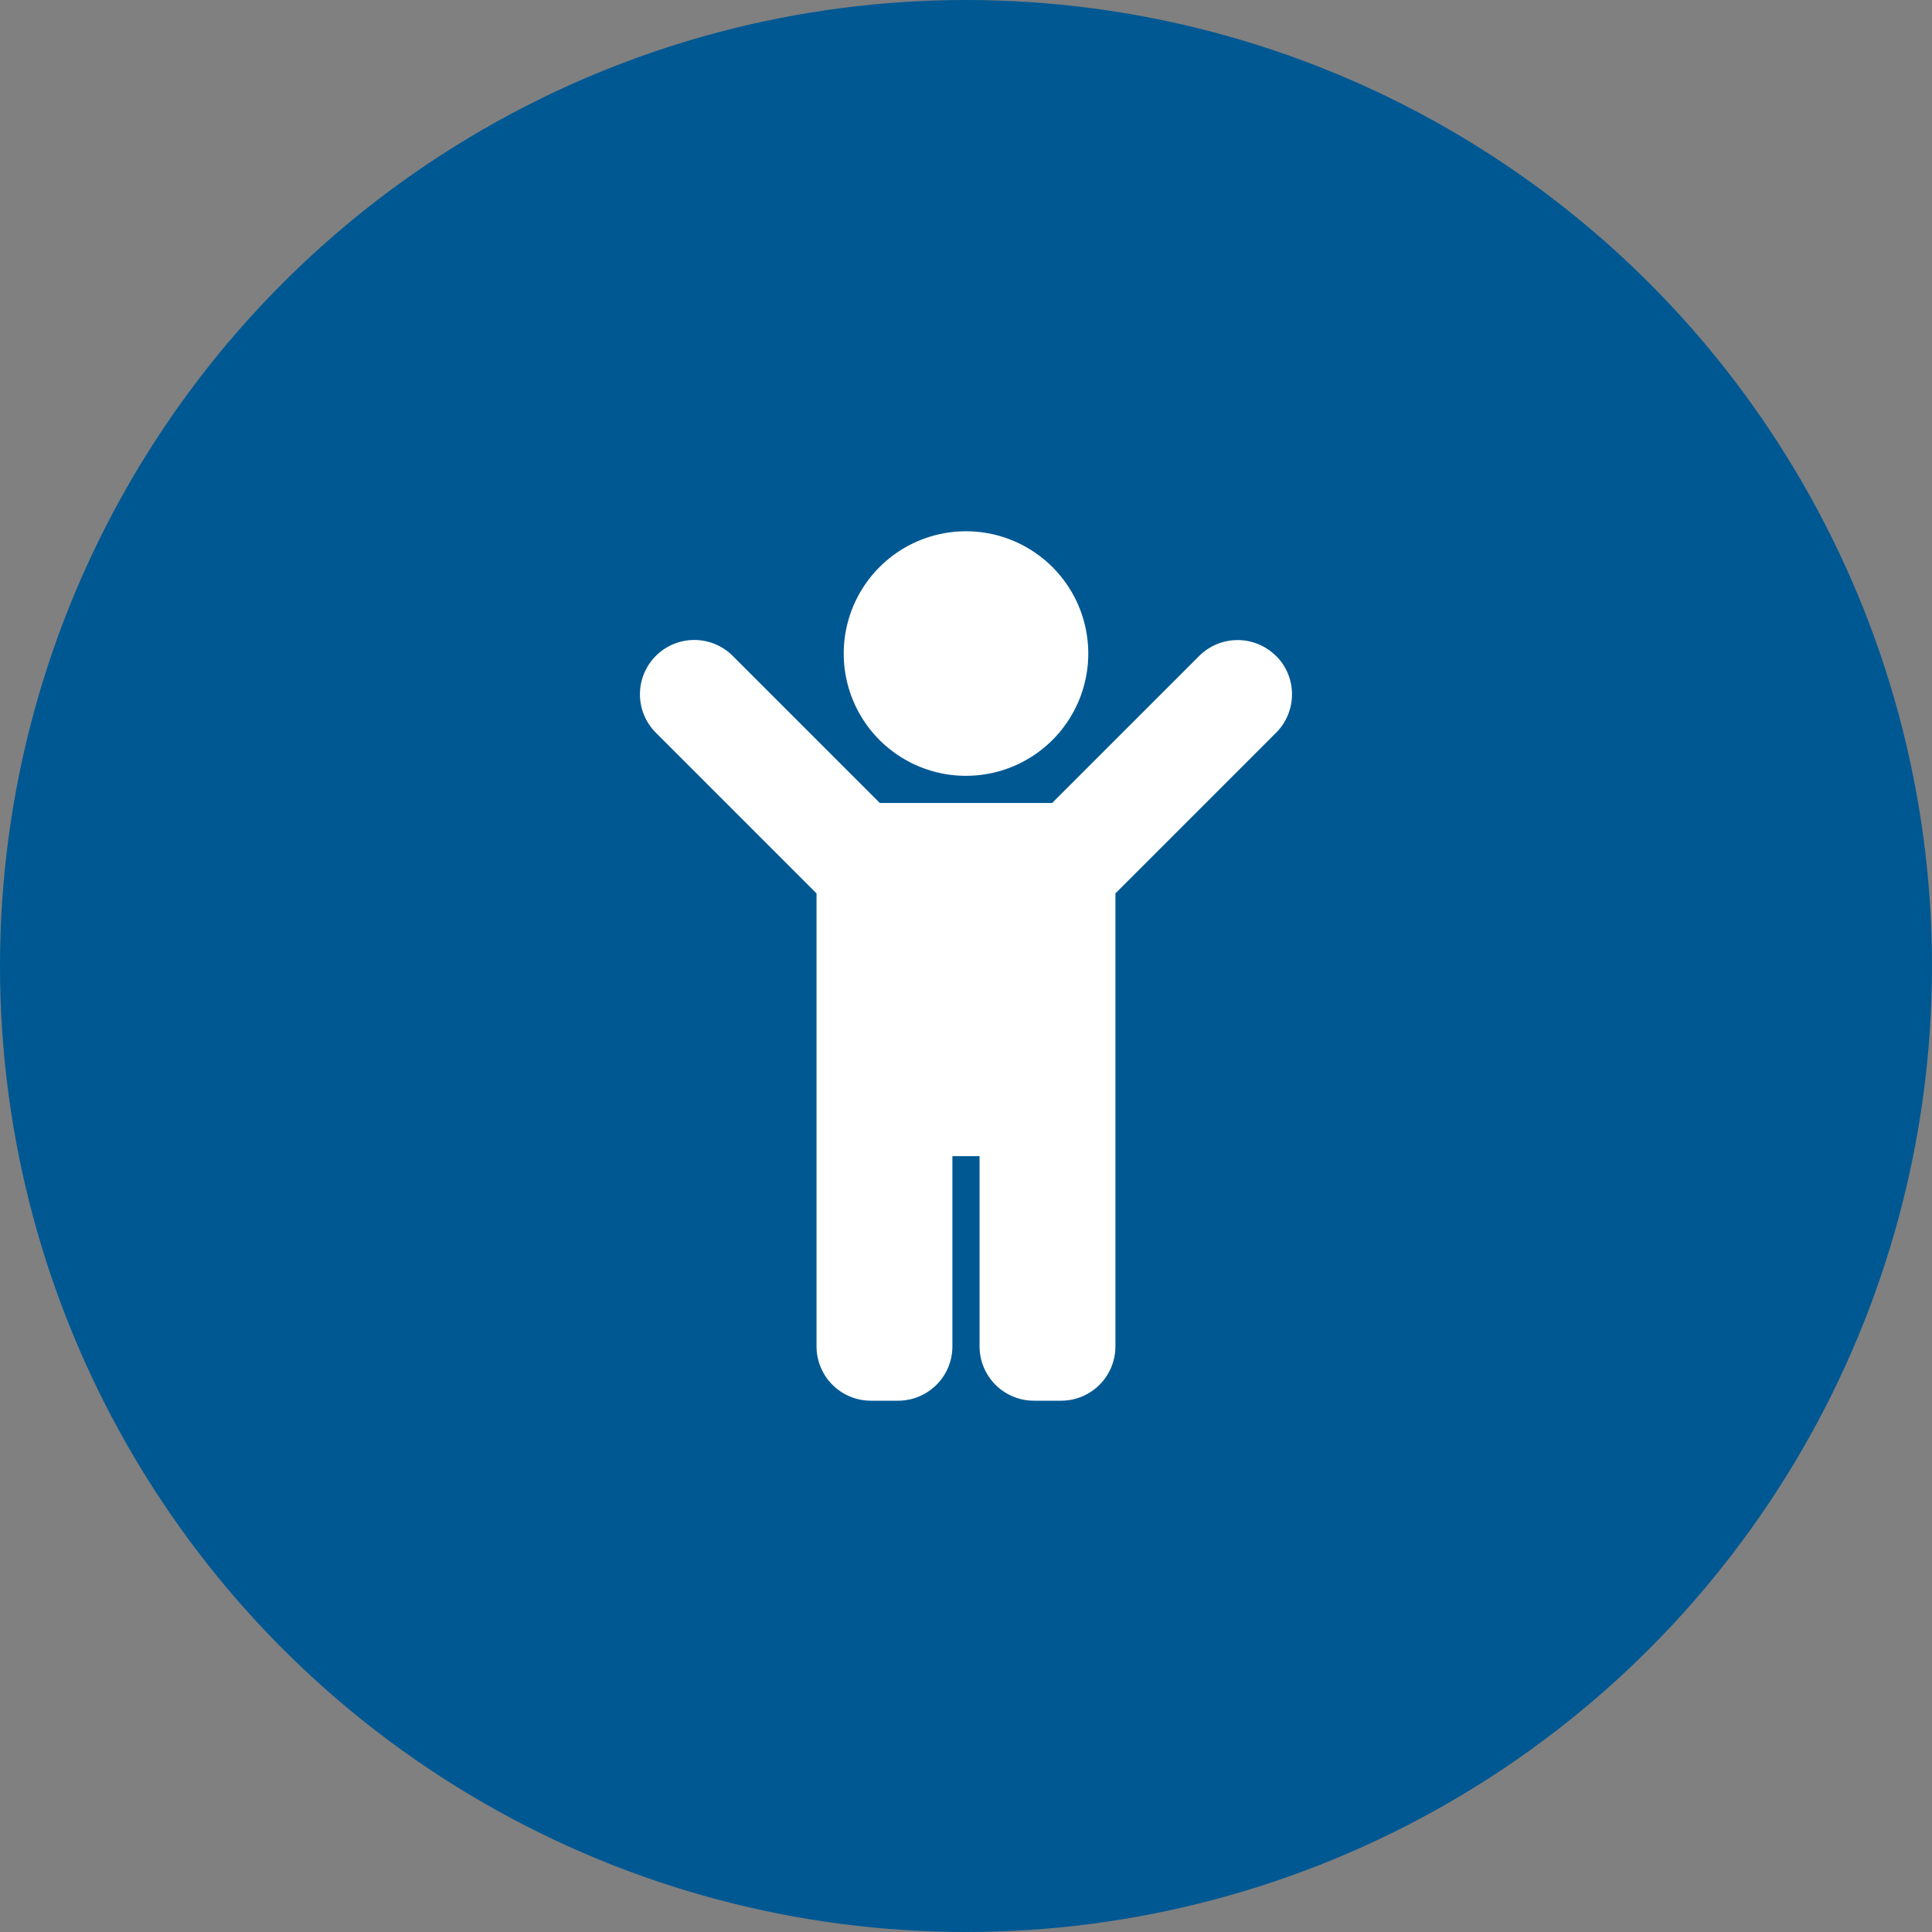
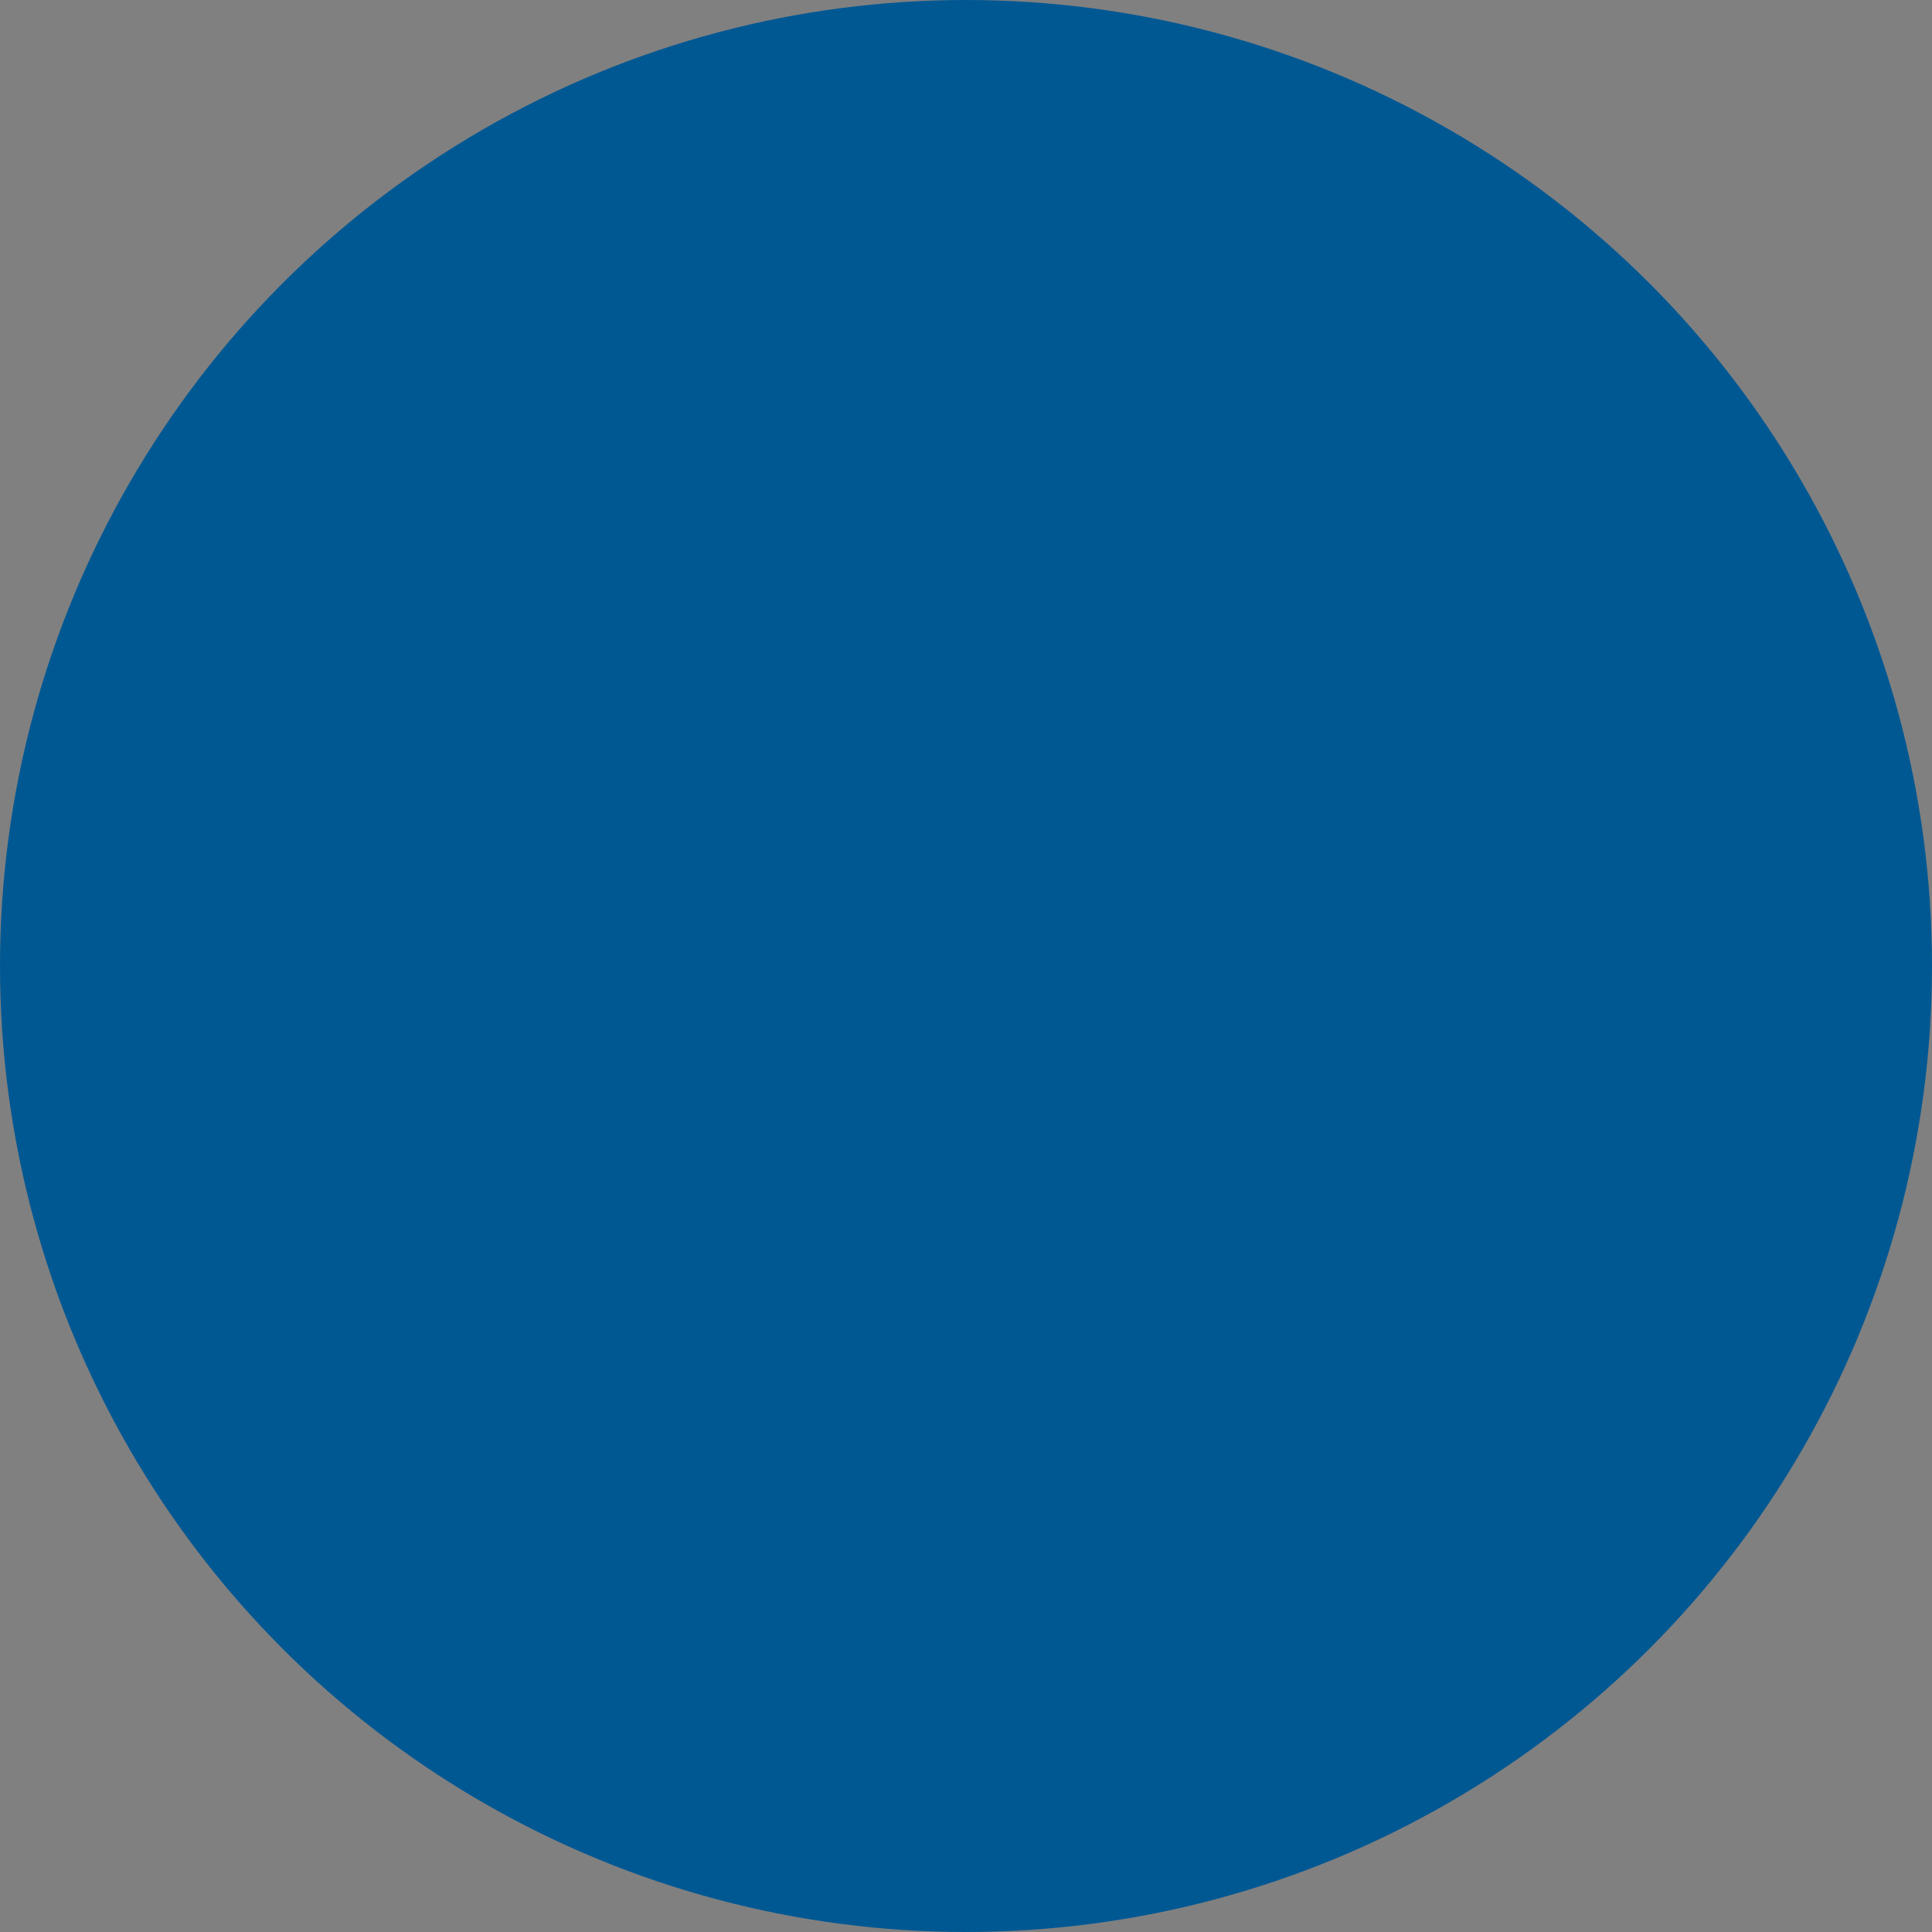
<svg xmlns="http://www.w3.org/2000/svg" width="80" height="80" viewBox="0 0 80 80">
  <rect x="0" y="0" width="80" height="80" fill="#808080" stroke="none" />
  <defs>
    <style>.a{fill:#005893;}.b{fill:#fff;}</style>
  </defs>
  <g transform="translate(-713 -1235)">
    <circle class="a" cx="40" cy="40" r="40" transform="translate(713 1235)" />
-     <path class="b" d="M8.438,5.063A5.063,5.063,0,1,1,13.5,10.125,5.062,5.062,0,0,1,8.438,5.063Zm17.9.1a2.25,2.25,0,0,0-3.182,0L17.068,11.25H9.932L3.841,5.159A2.25,2.25,0,1,0,.659,8.341l6.653,6.653V33.75A2.25,2.25,0,0,0,9.563,36h1.125a2.25,2.25,0,0,0,2.25-2.25V25.875h1.125V33.75A2.25,2.25,0,0,0,16.313,36h1.125a2.25,2.25,0,0,0,2.25-2.25V14.994l6.653-6.653a2.25,2.25,0,0,0,0-3.182Z" transform="translate(739.499 1257)" />
  </g>
</svg>